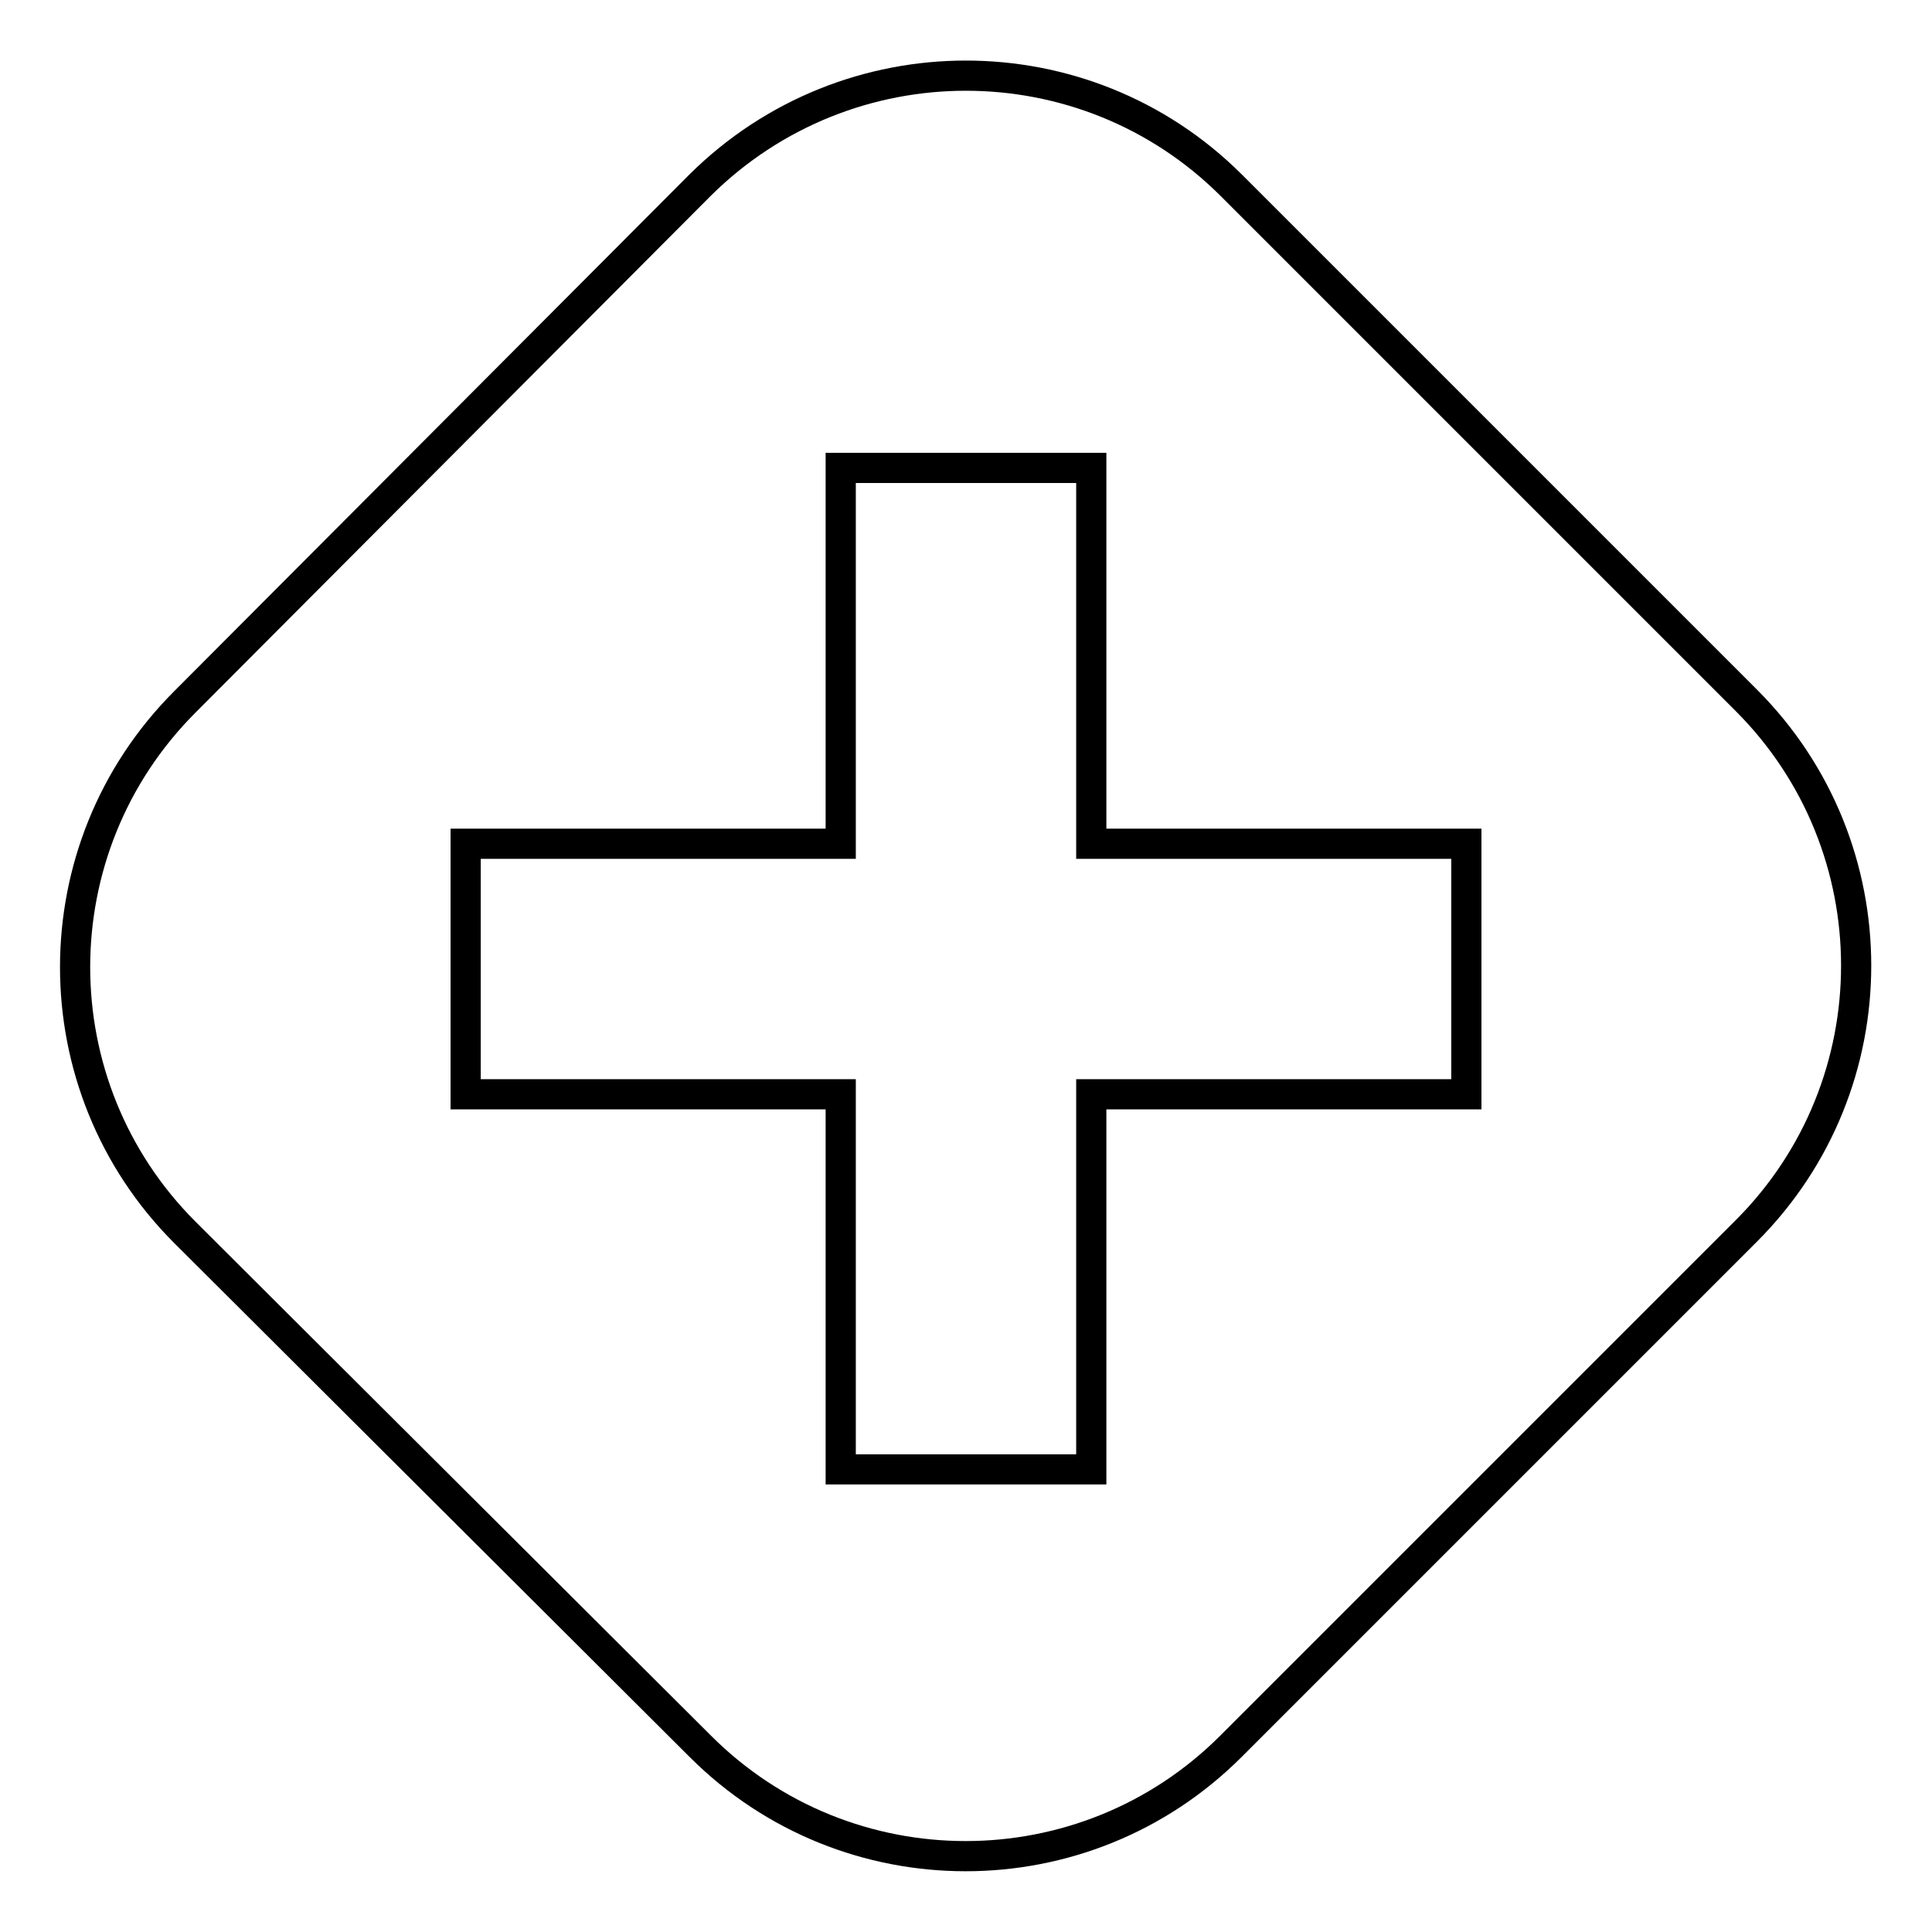
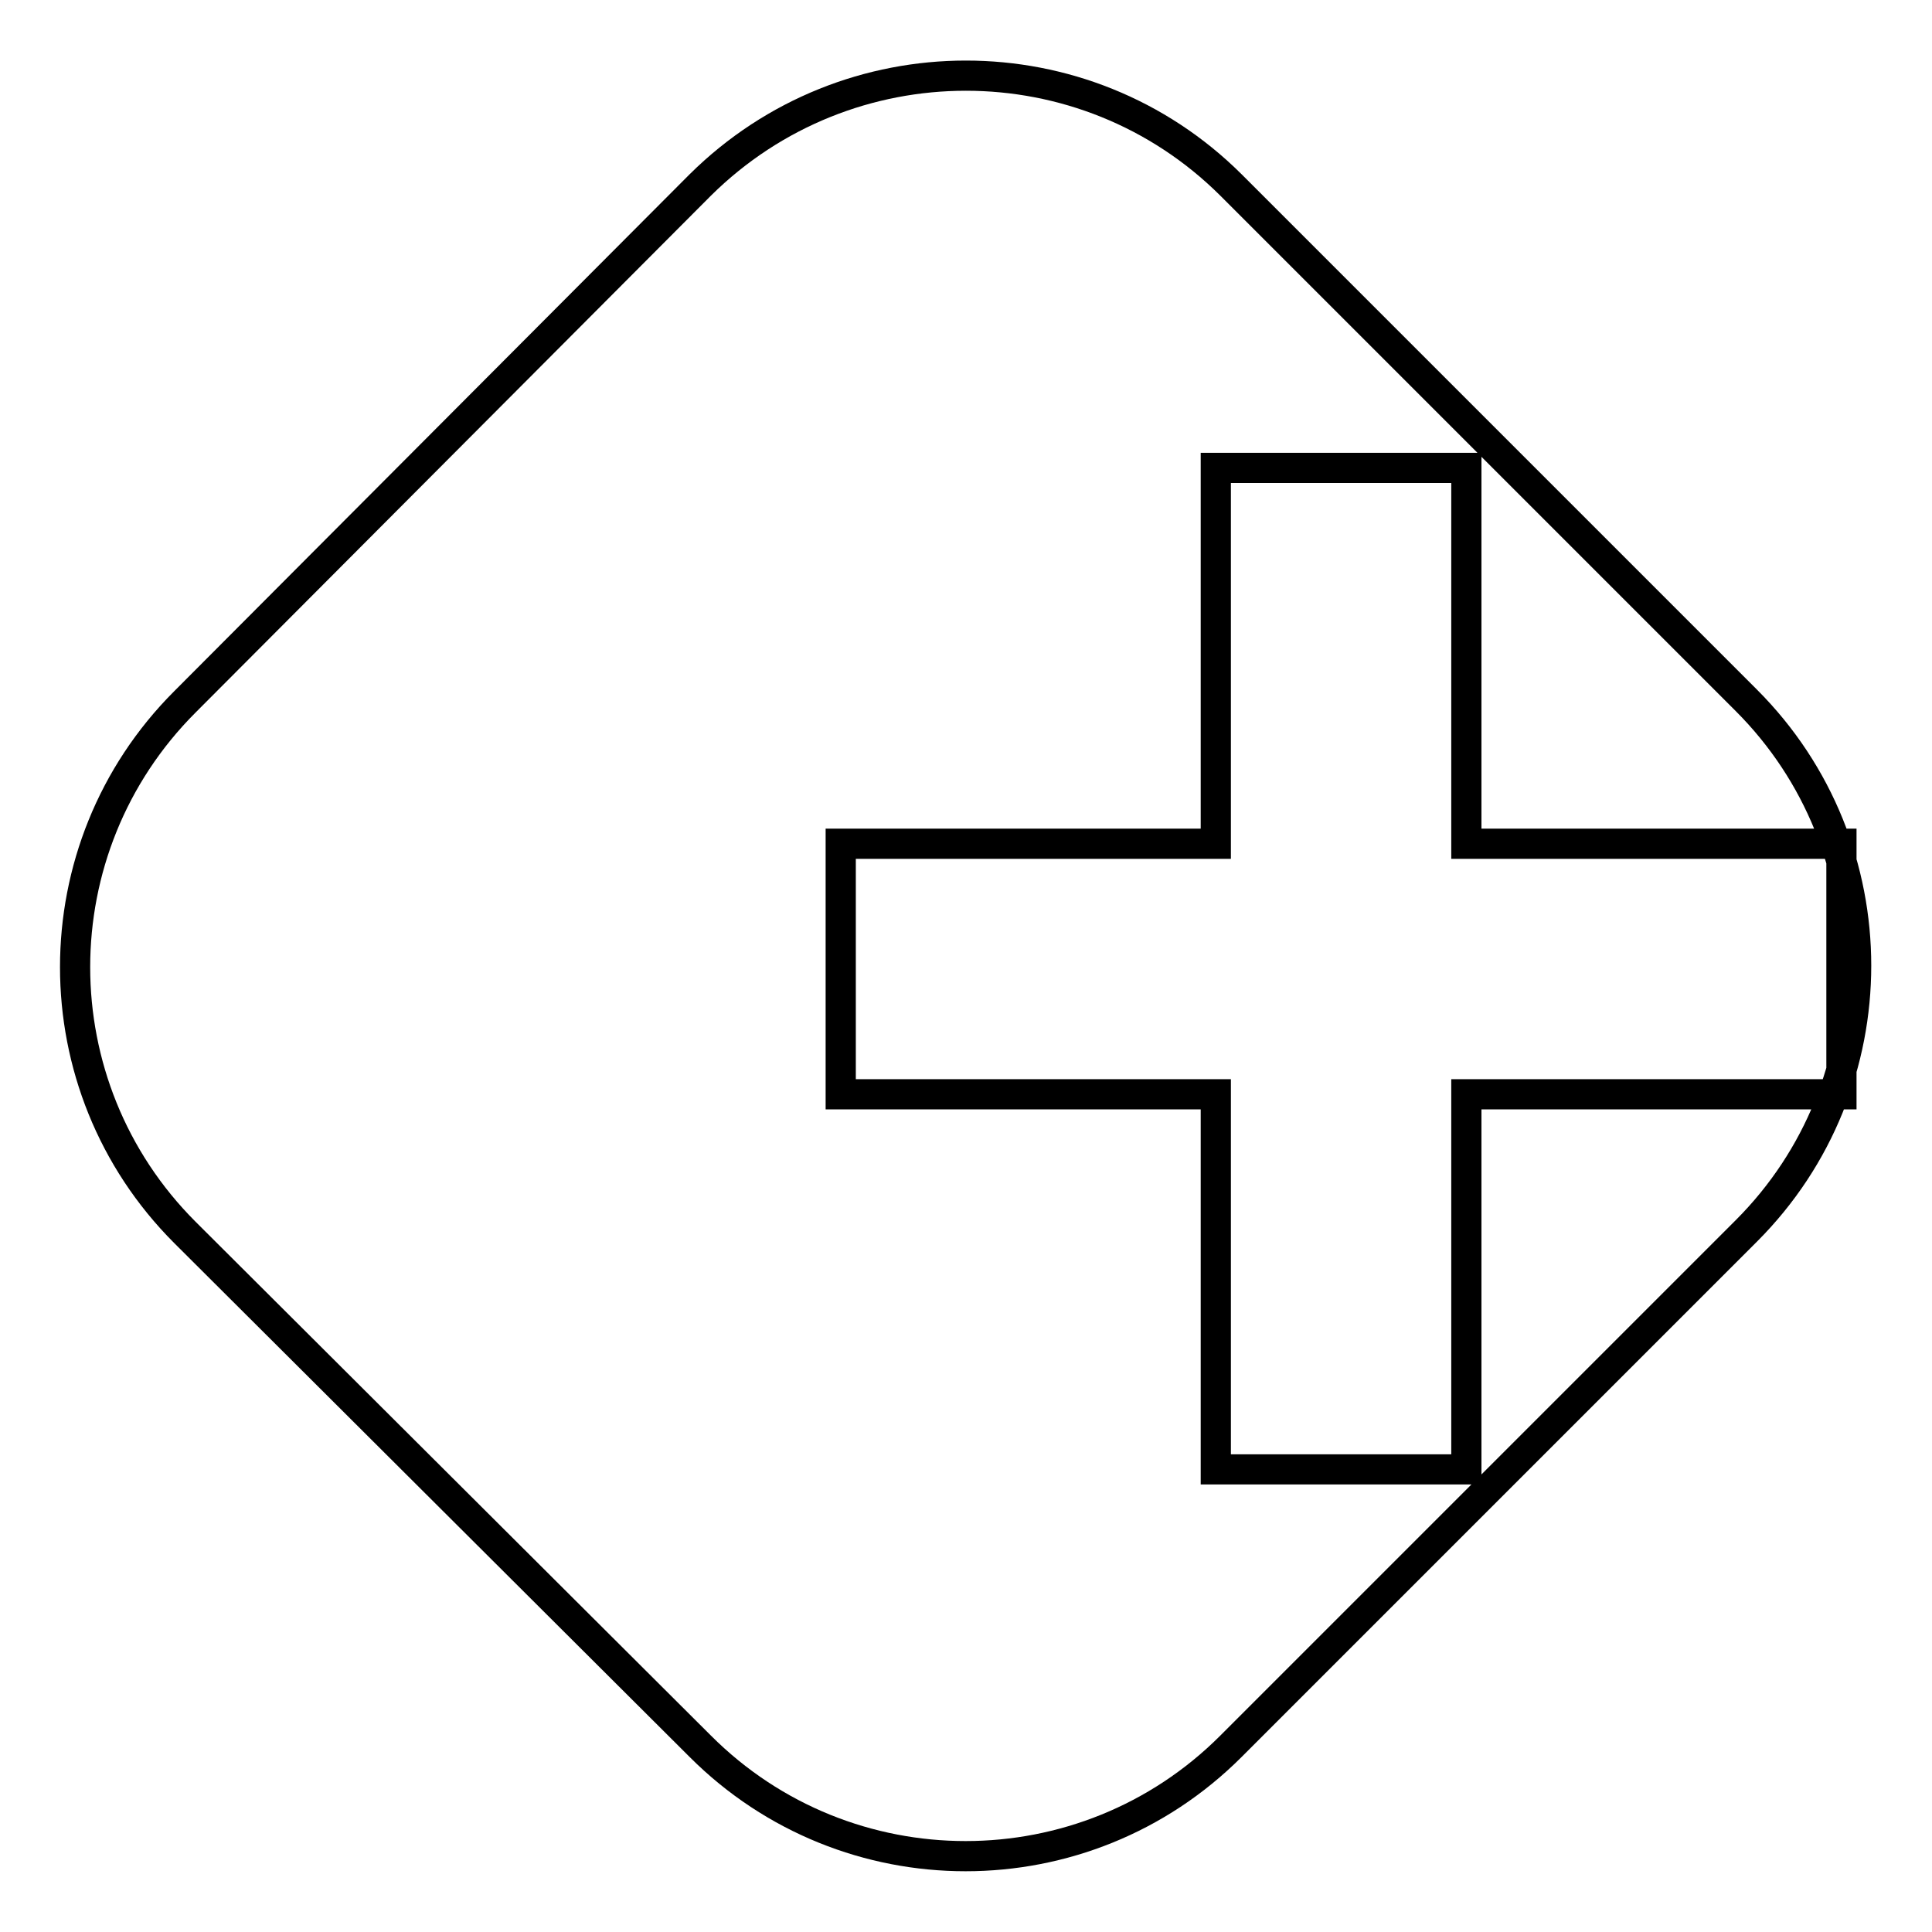
<svg xmlns="http://www.w3.org/2000/svg" version="1.1" x="0px" y="0px" viewBox="0 0 256 256" enable-background="new 0 0 256 256" xml:space="preserve">
  <g>
-     <path stroke-width="4" fill-opacity="0" stroke="#000000" d="M163.1,24.5l68.3,68.3c19.4,19.4,19.4,50.9,0,70.3l-68.3,68.3c-19.4,19.4-50.9,19.4-70.3,0l-68.3-68.1 c-19.4-19.4-19.4-50.9,0-70.3l68.3-68.5C112.3,5.2,143.7,5.2,163.1,24.5z M111.4,111.8H61.7v33.2h49.7v49.7h33.2v-49.7h49.7v-33.2 h-49.7V62h-33.2V111.8z" />
+     <path stroke-width="4" fill-opacity="0" stroke="#000000" d="M163.1,24.5l68.3,68.3c19.4,19.4,19.4,50.9,0,70.3l-68.3,68.3c-19.4,19.4-50.9,19.4-70.3,0l-68.3-68.1 c-19.4-19.4-19.4-50.9,0-70.3l68.3-68.5C112.3,5.2,143.7,5.2,163.1,24.5z M111.4,111.8v33.2h49.7v49.7h33.2v-49.7h49.7v-33.2 h-49.7V62h-33.2V111.8z" />
  </g>
</svg>